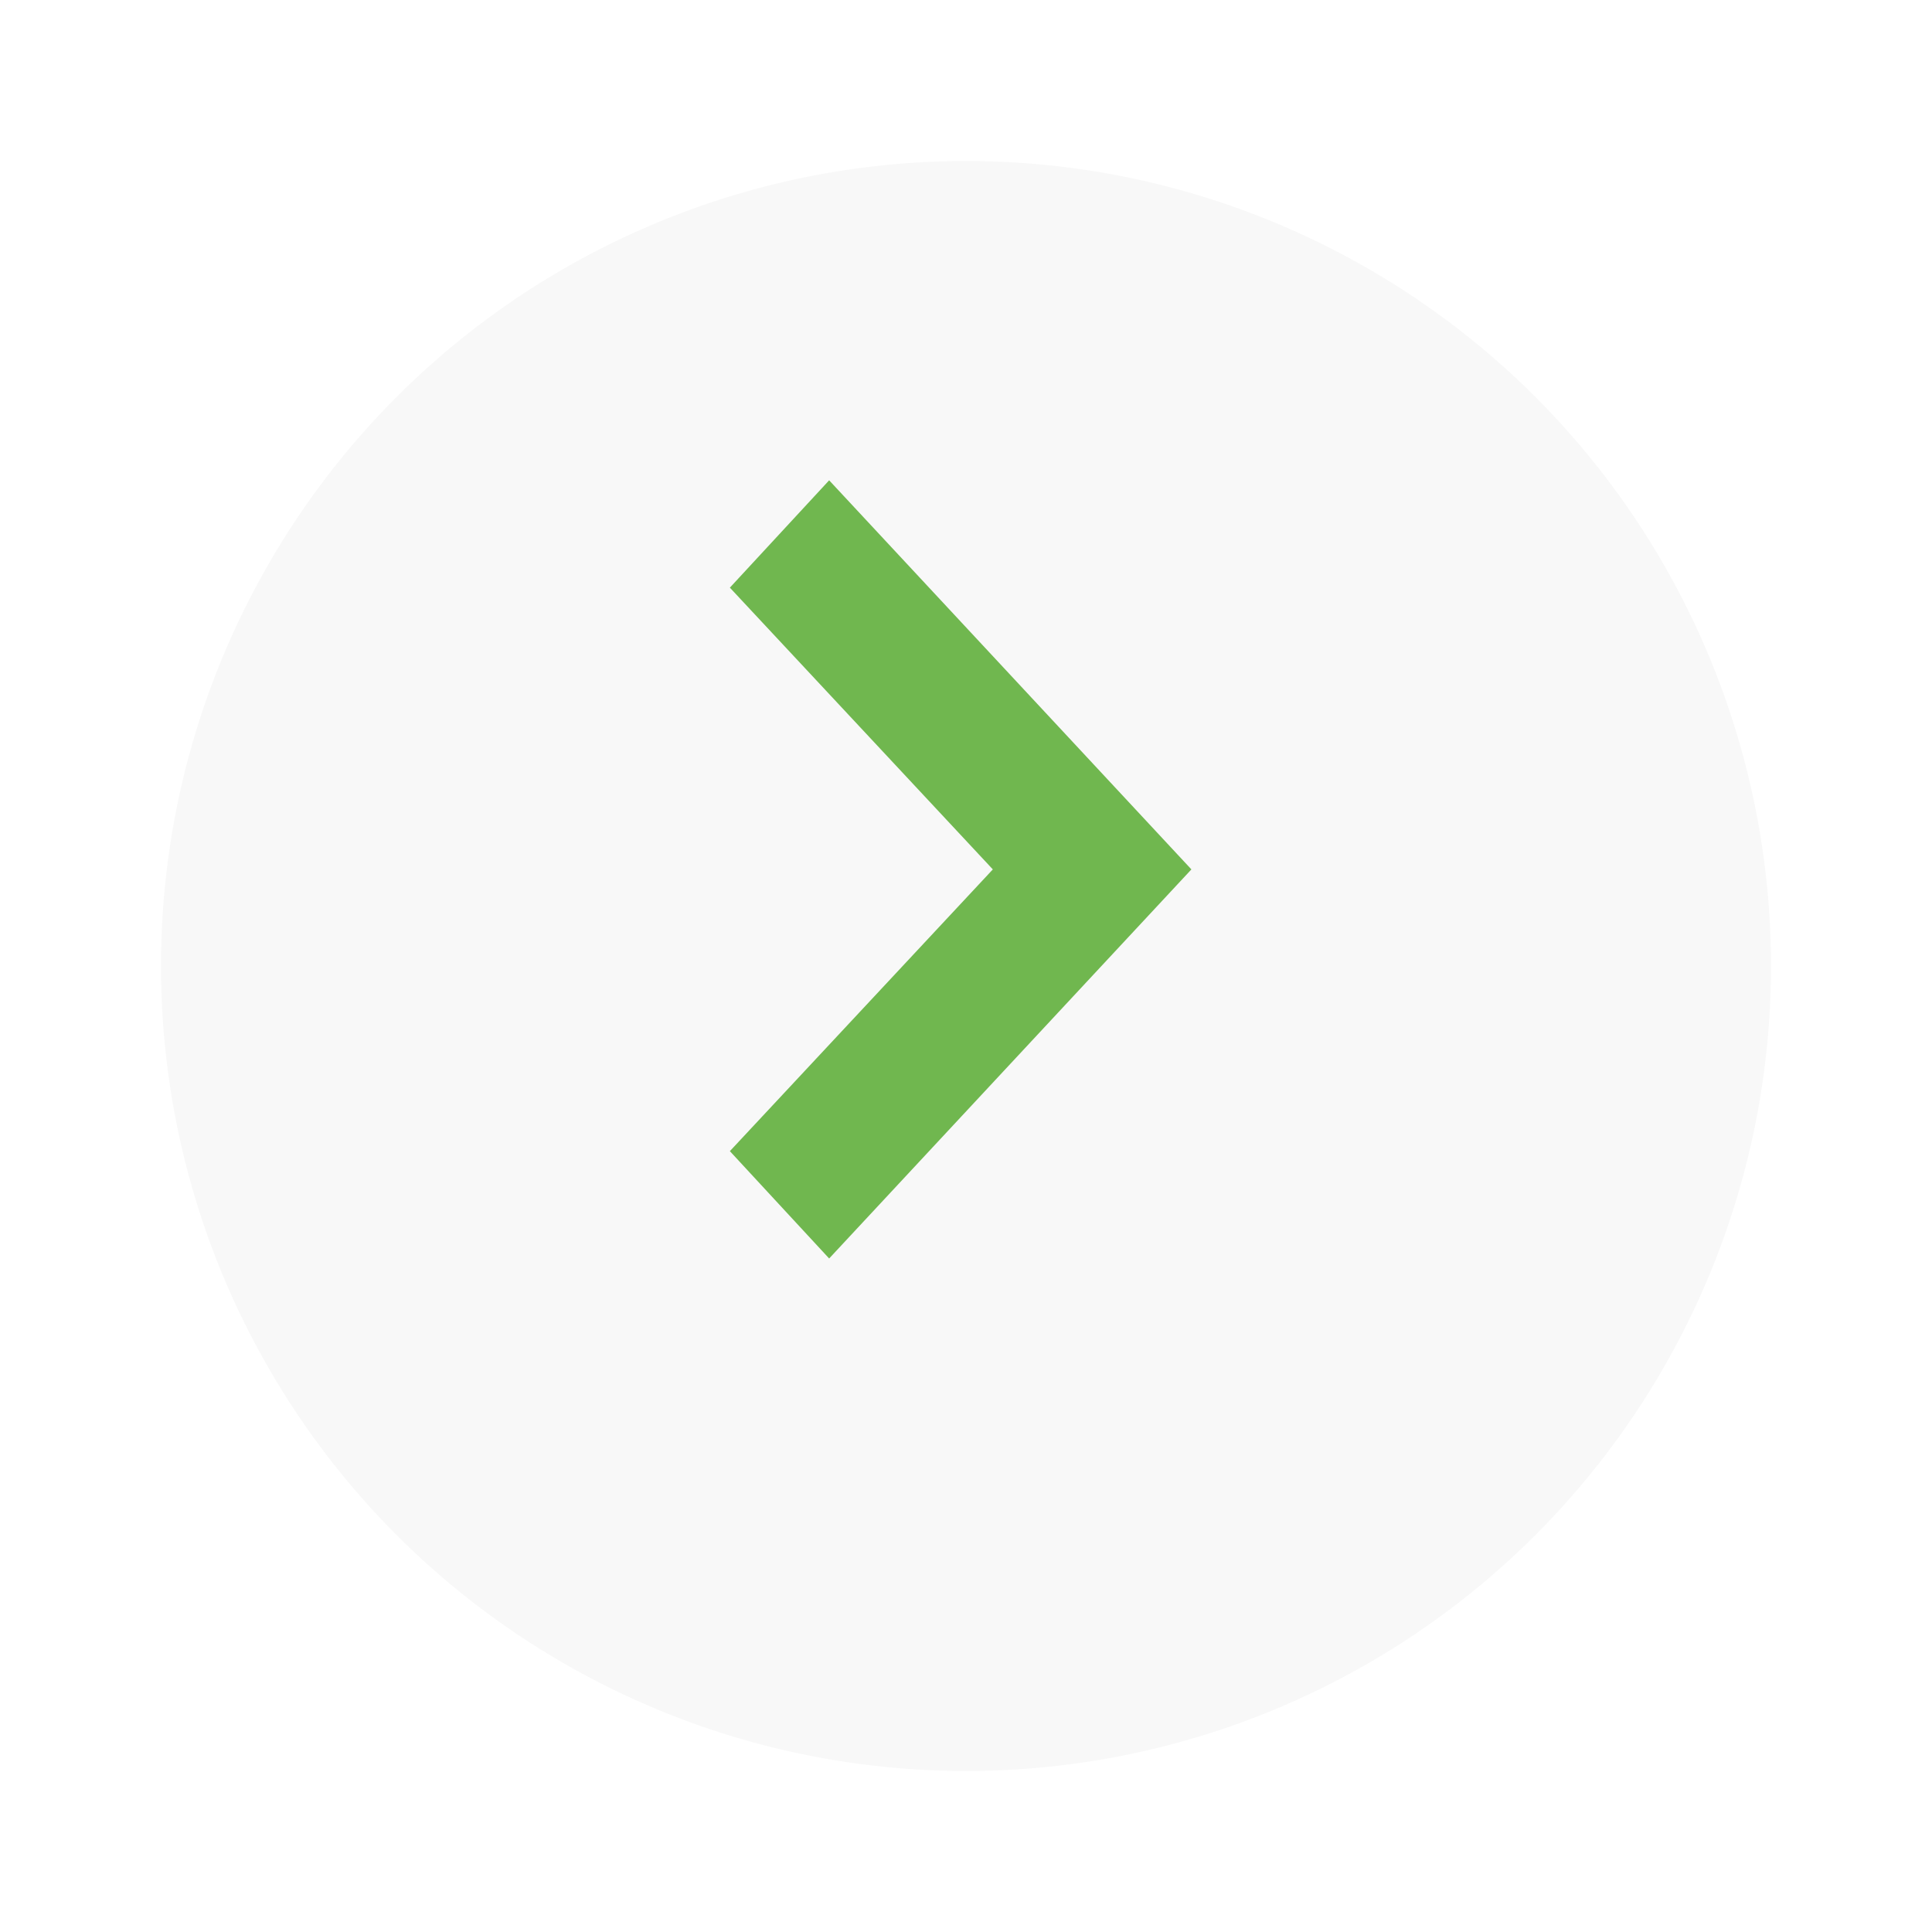
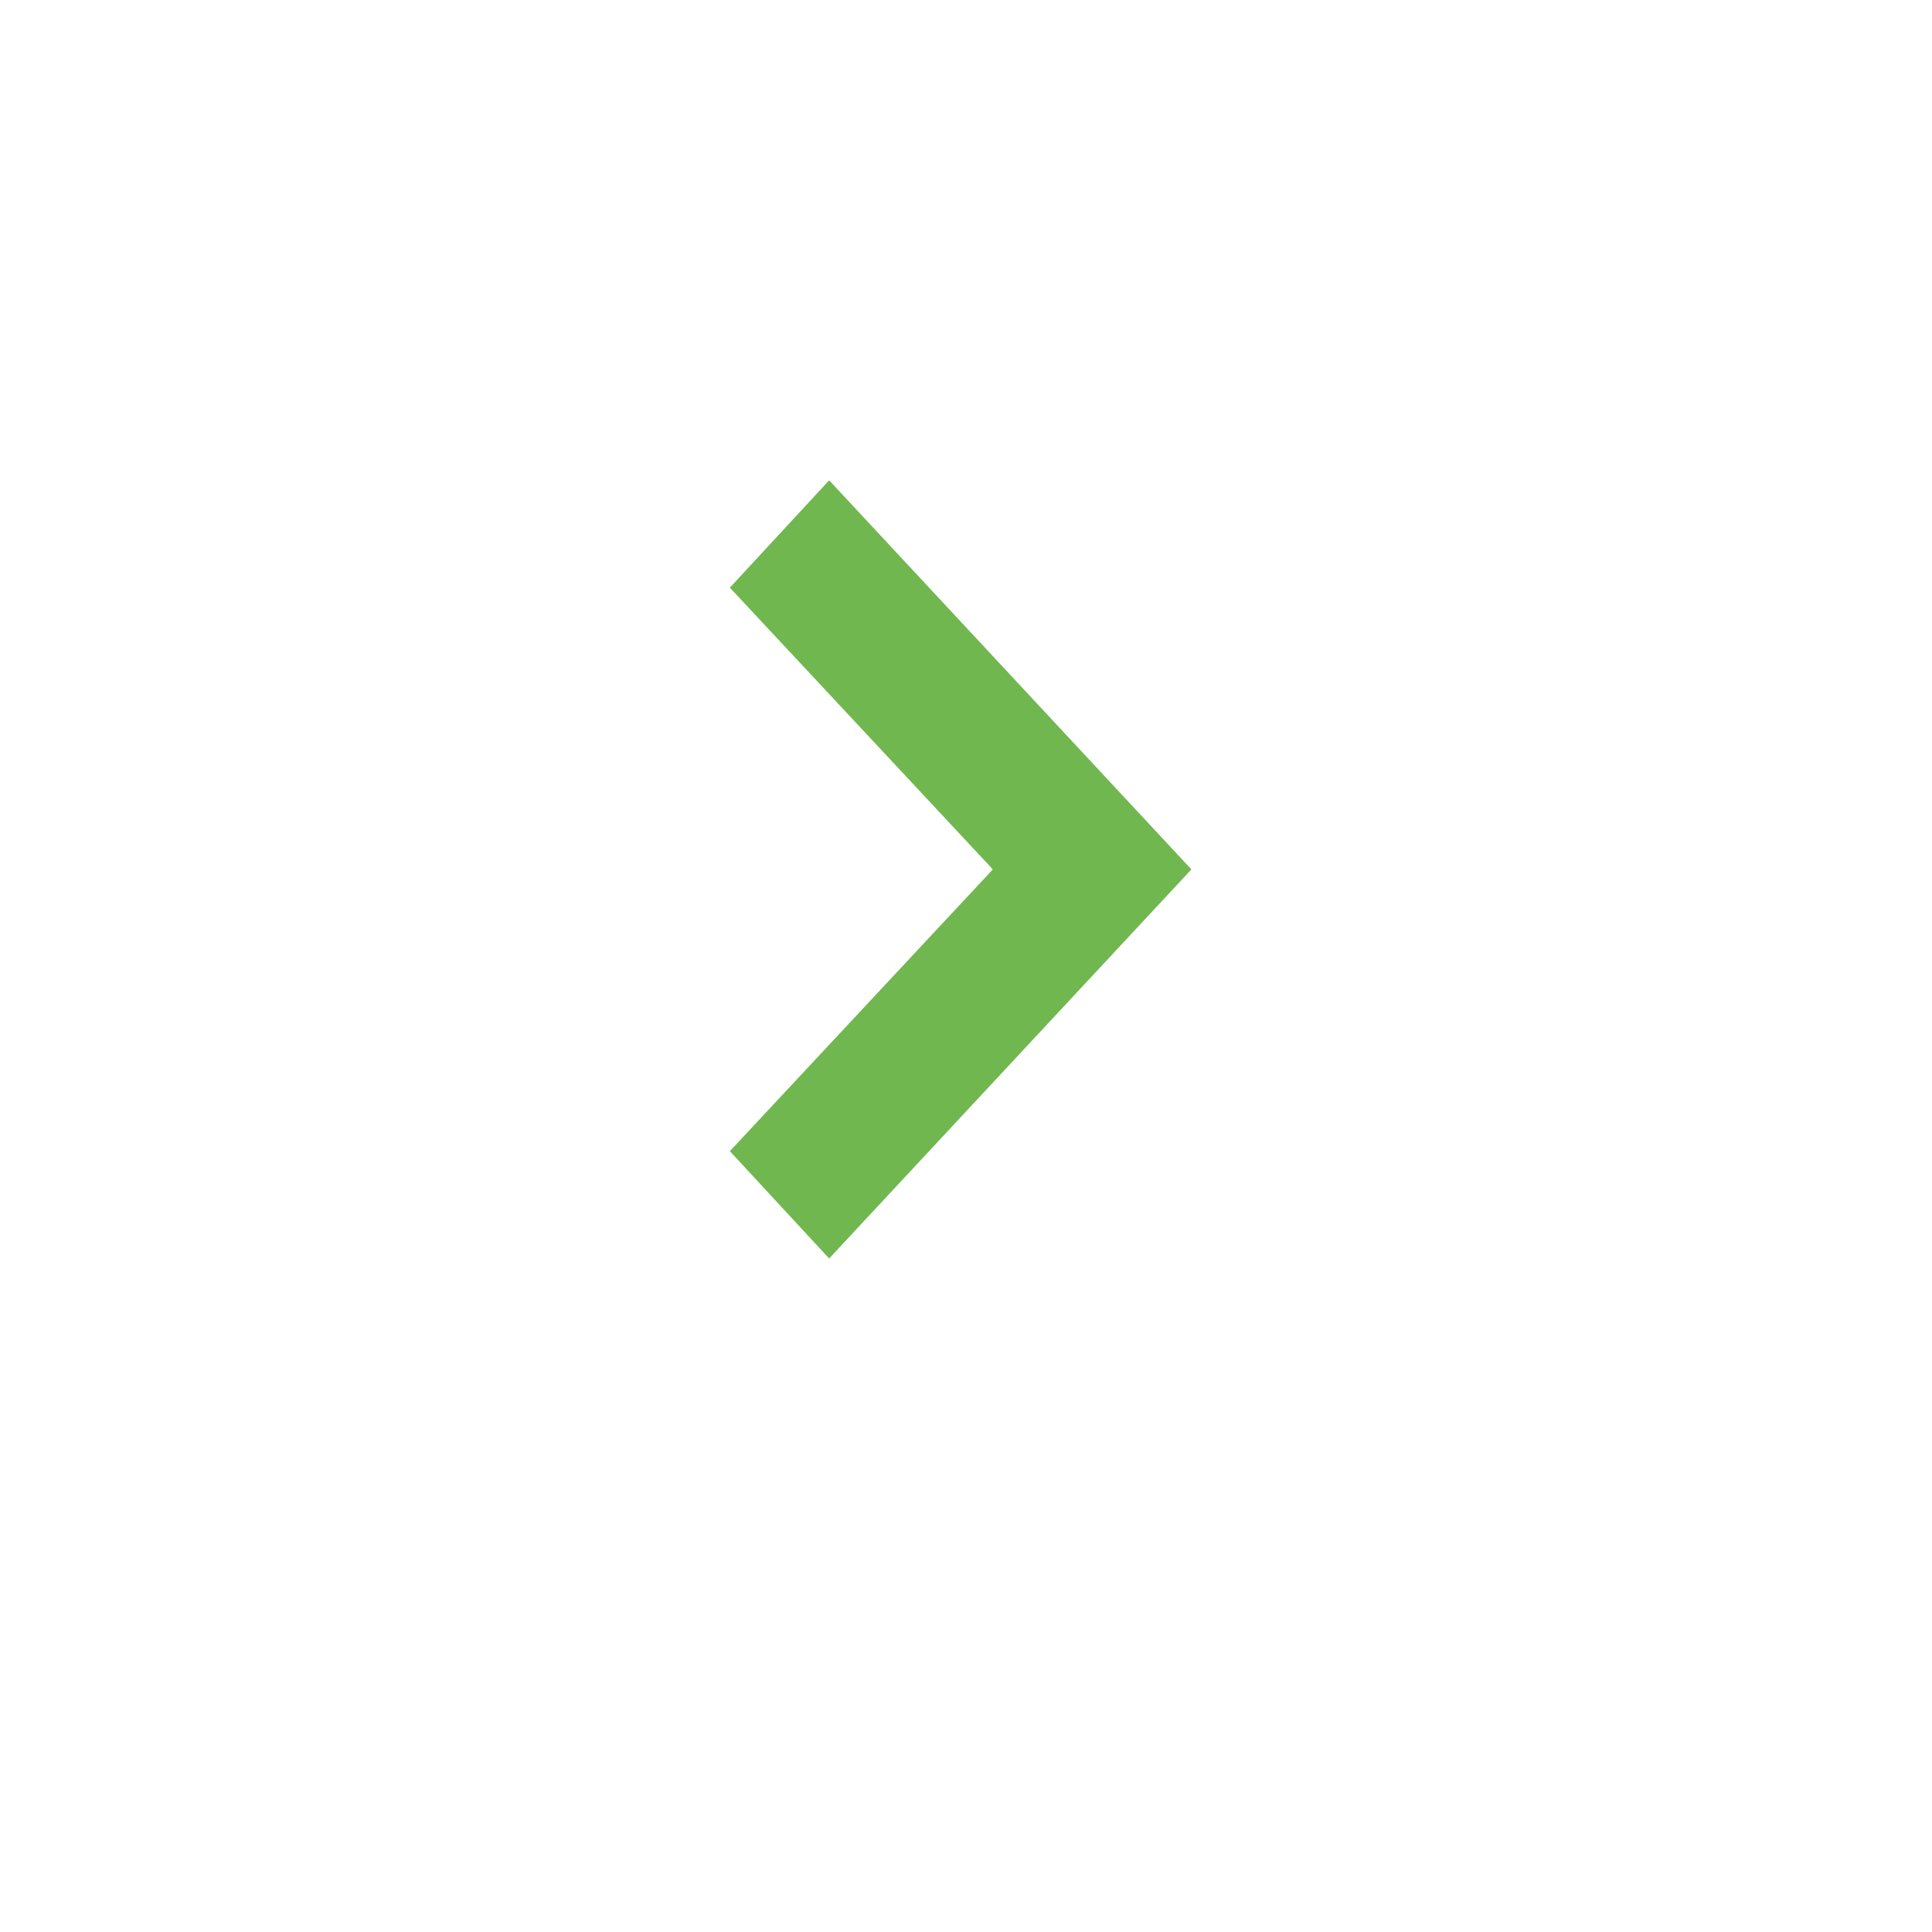
<svg xmlns="http://www.w3.org/2000/svg" version="1.1" viewBox="0 0 72 72">
  <defs>
    <style>
      .cls-1 {
        fill: #70b74f;
      }

      .cls-2 {
        fill: #f8f8f8;
      }

      .cls-3 {
        filter: url(#Ellipse_32);
      }
    </style>
    <filter id="Ellipse_32" x="0" y="0" width="72" height="72">
      <feOffset dy="4" />
      <feGaussianBlur result="blur" stdDeviation="2" />
      <feFlood flood-opacity="0.149" />
      <feComposite in2="blur" operator="in" />
      <feComposite in="SourceGraphic" />
    </filter>
  </defs>
  <g>
    <g id="Ebene_1">
      <g id="Arrow_up">
        <g class="cls-3">
-           <circle id="Ellipse_32-2" class="cls-2" cx="36" cy="32" r="30" />
-         </g>
+           </g>
        <path id="Vereinigungsmenge_26" class="cls-1" d="M27.2,42.9h0l9.8-10.5h0l-9.8-10.5,3.7-4,13.5,14.5h0l-13.5,14.5-3.7-4h0Z" />
      </g>
    </g>
  </g>
</svg>